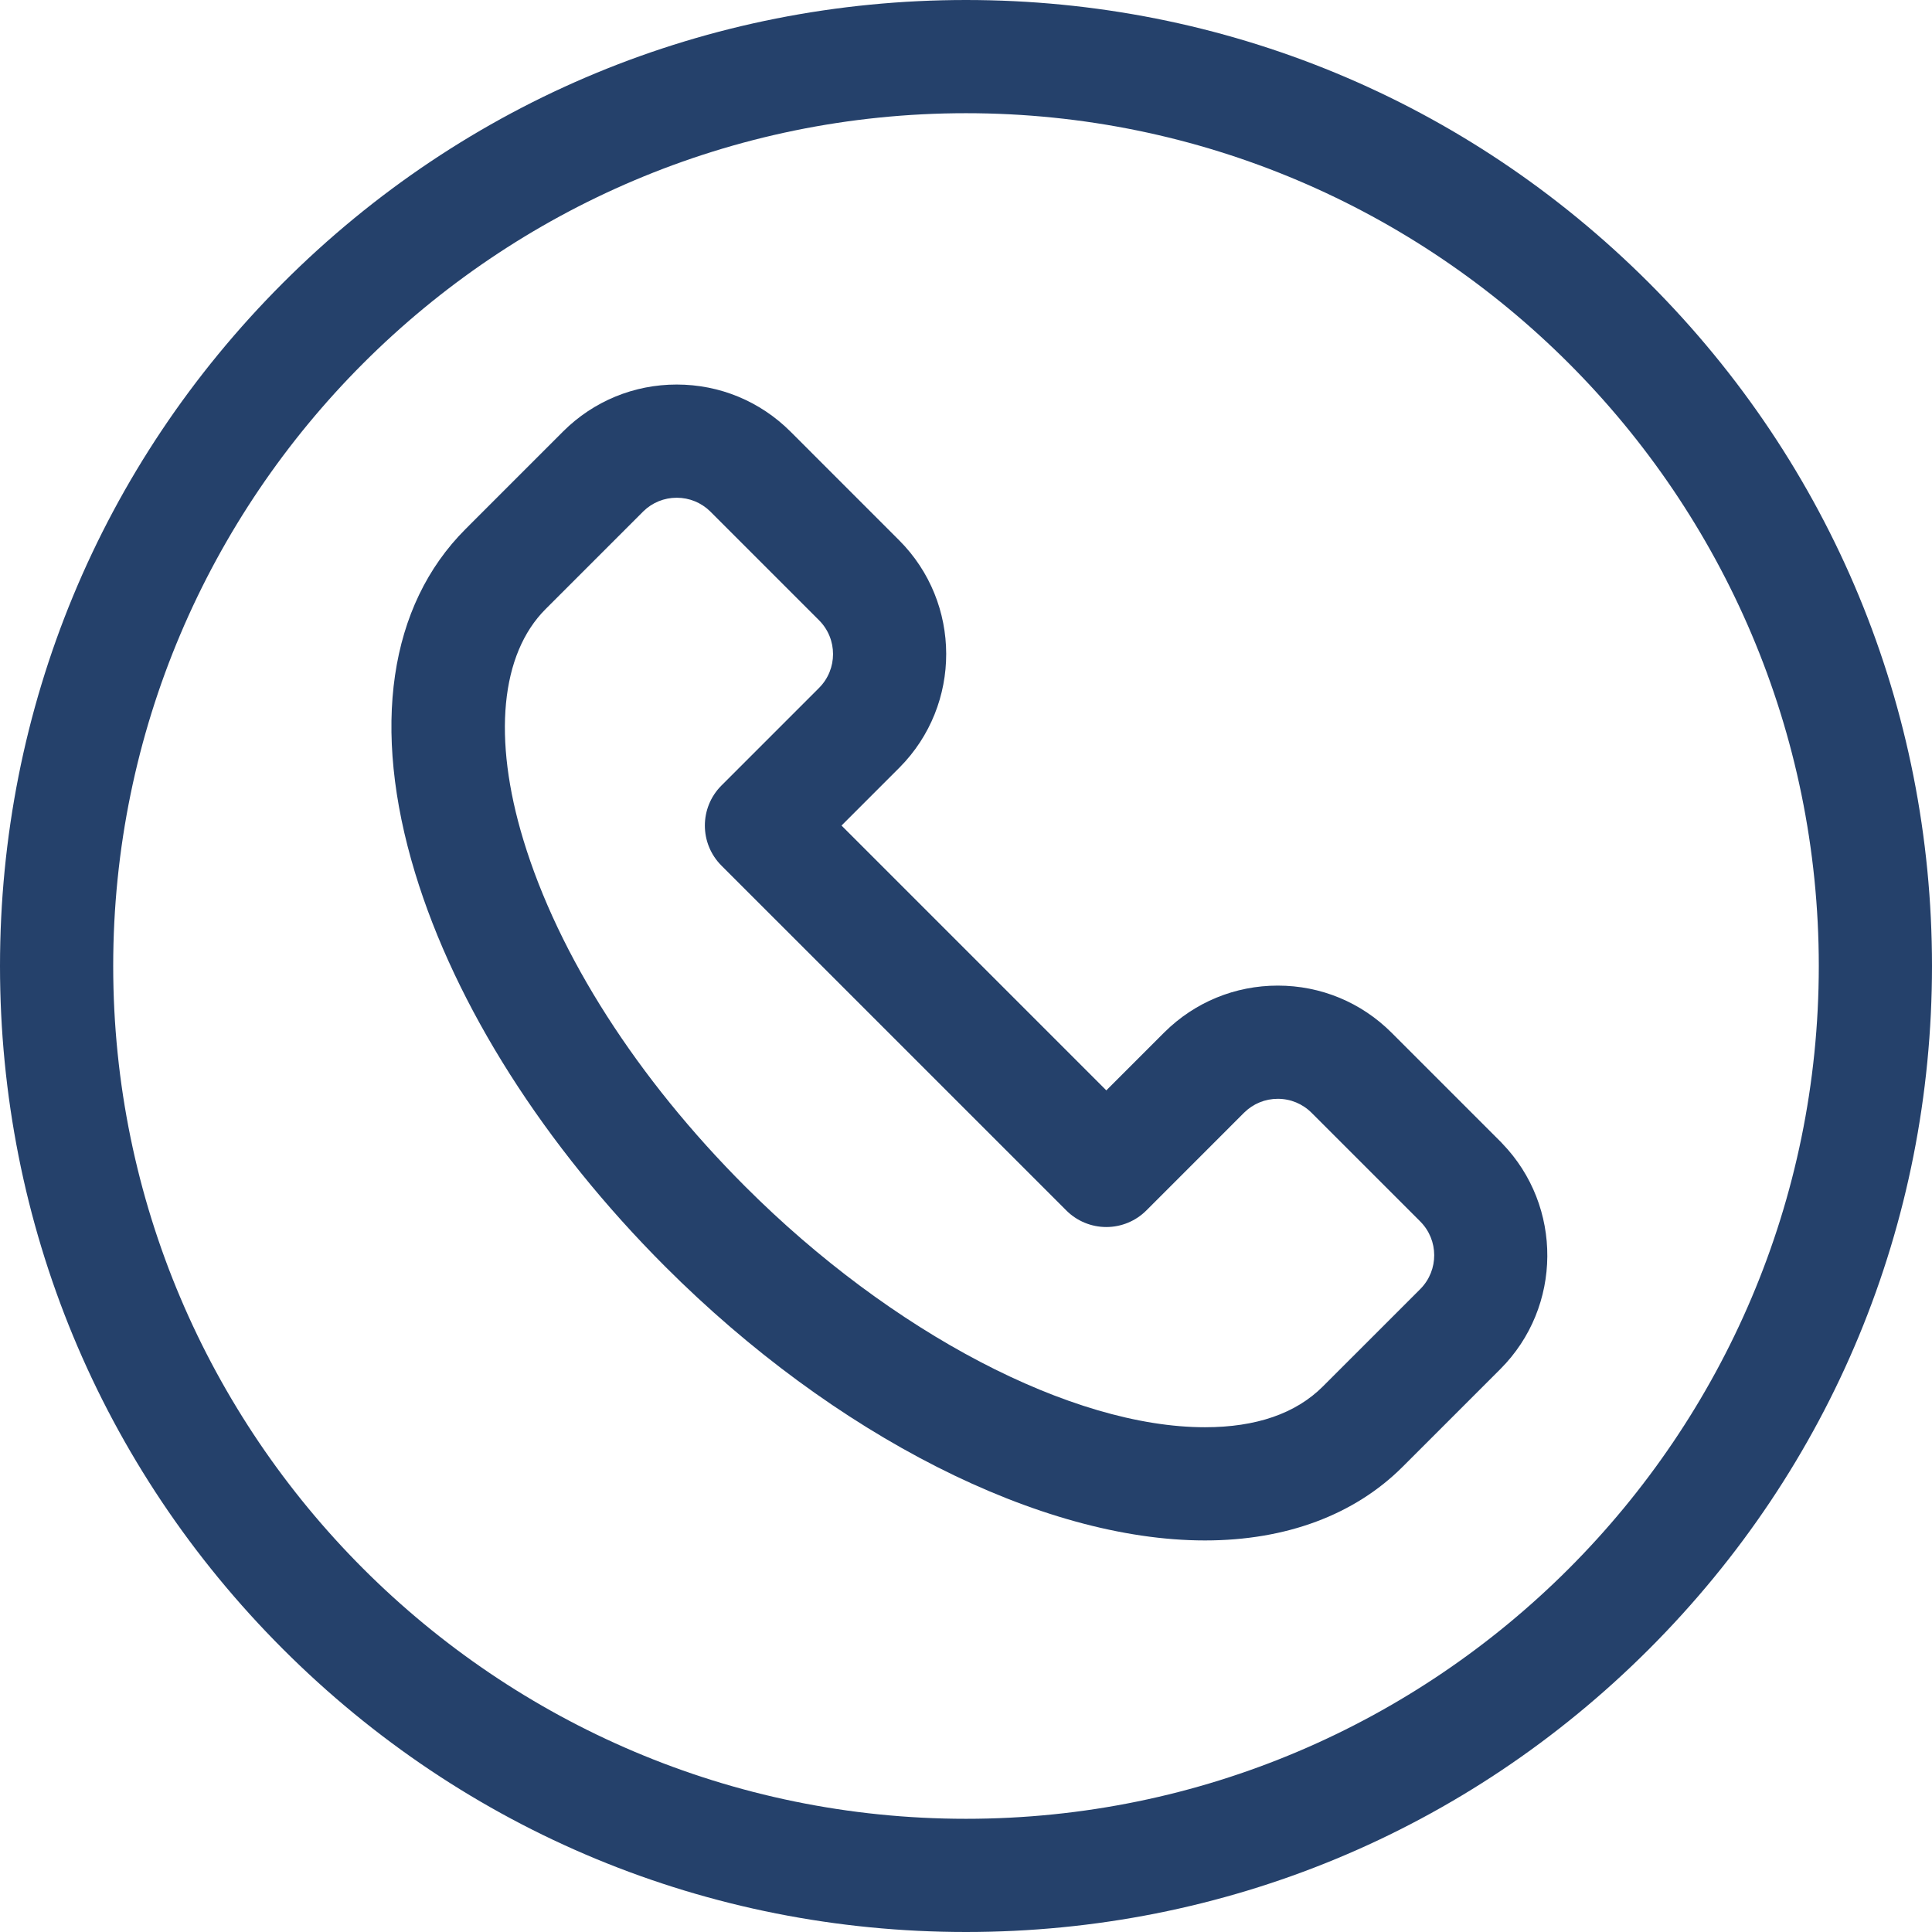
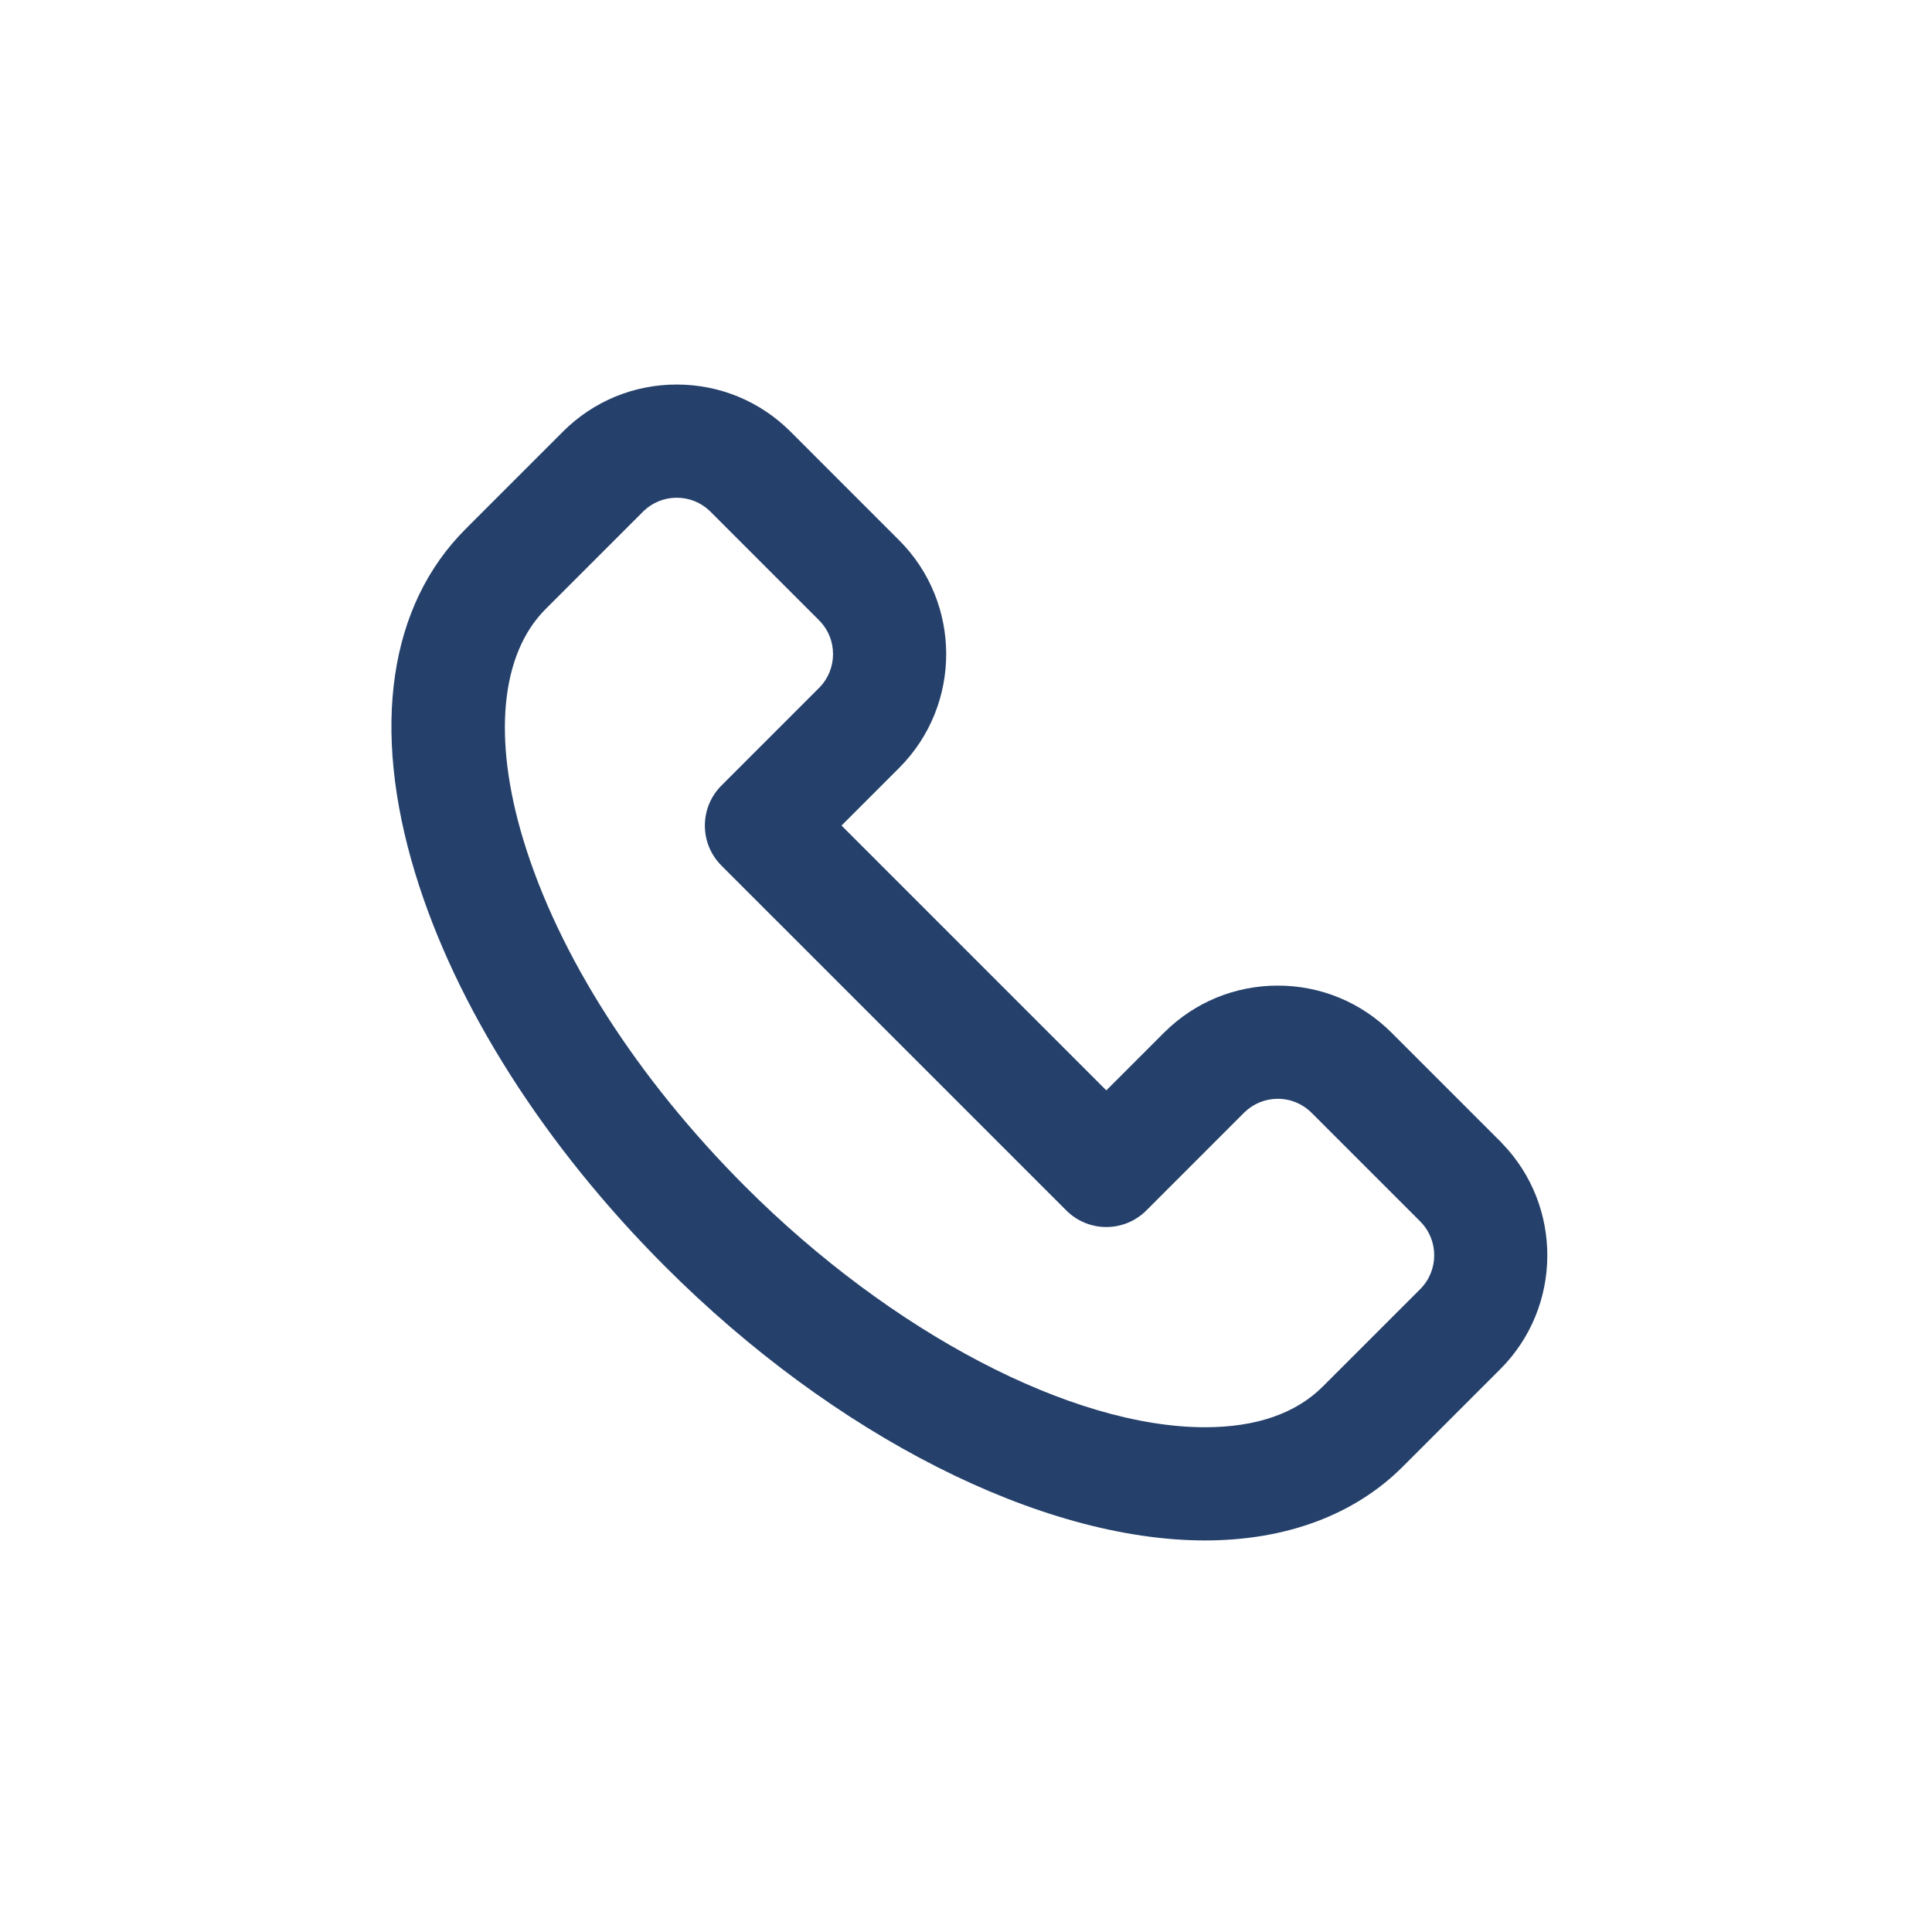
<svg xmlns="http://www.w3.org/2000/svg" width="512" height="512" viewBox="0 0 512 512" fill="none">
  <path d="M397.836 302.73C397.754 302.648 397.676 302.566 397.594 302.484C397.559 302.449 397.516 302.406 397.473 302.367L368.801 273.695C360.742 265.633 350.027 261.195 338.629 261.195C327.301 261.195 316.641 265.582 308.598 273.551C308.539 273.605 308.484 273.664 308.426 273.719L293.188 288.961L223.012 218.781L238.246 203.543C238.305 203.488 238.359 203.43 238.414 203.375C254.91 186.727 254.867 159.762 238.273 143.168L209.645 114.535C209.59 114.48 209.539 114.43 209.488 114.379C201.43 106.336 190.723 101.906 179.34 101.906C167.992 101.906 157.32 106.309 149.273 114.297C149.164 114.406 149.055 114.516 148.949 114.629L135.801 127.773C128.883 134.691 123.574 140 123.367 140.211C103.063 160.512 98.317 192.875 110.004 231.34C120.707 266.57 144.258 303.629 176.313 335.688C221.063 380.438 275.867 408.234 319.332 408.234C340.828 408.234 358.973 401.457 371.731 388.695C371.996 388.434 379.336 381.094 388.051 372.379L397.594 362.836C397.609 362.82 397.625 362.805 397.645 362.785C414.039 346.336 414.195 319.66 398.09 303.012C398.008 302.914 397.918 302.816 397.836 302.73ZM376.488 341.512C376.398 341.602 376.309 341.691 376.219 341.785L366.84 351.164C358.273 359.73 351.039 366.965 350.574 367.426C343.402 374.598 332.891 378.234 319.332 378.234C284.07 378.234 236.262 353.207 197.527 314.477C168.891 285.84 148.004 253.219 138.707 222.617C130.512 195.652 132.652 173.348 144.59 161.41L157.012 148.988L170.367 135.633C170.418 135.582 170.465 135.535 170.512 135.484C172.891 133.176 176.016 131.906 179.34 131.906C182.68 131.906 185.824 133.191 188.211 135.527C188.242 135.562 188.277 135.598 188.316 135.633L217.059 164.379C222 169.32 222 177.359 217.059 182.301C217.051 182.309 217.043 182.32 217.031 182.328V182.332L191.188 208.176C185.332 214.035 185.332 223.531 191.188 229.391L282.582 320.781C285.395 323.598 289.211 325.176 293.188 325.176C297.168 325.176 300.984 323.594 303.797 320.781L329.477 295.094C329.57 295.008 329.66 294.914 329.75 294.824C332.137 292.484 335.285 291.195 338.629 291.195C342.012 291.195 345.191 292.516 347.586 294.906L376.254 323.57L376.316 323.637C376.348 323.668 376.379 323.699 376.406 323.73C381.281 328.633 381.305 336.574 376.488 341.512V341.512Z" fill="#25416B" />
-   <path d="M437.02 74.981C388.668 26.629 324.383 0 256 0C187.617 0 123.332 26.629 74.981 74.981C26.629 123.336 0 187.621 0 256C0 324.379 26.629 388.668 74.981 437.02C123.332 485.371 187.621 512 256 512C324.379 512 388.664 485.371 437.02 437.02C485.371 388.668 512 324.383 512 256C512 187.621 485.371 123.336 437.02 74.981V74.981ZM256 482C131.383 482 30 380.613 30 256C30 131.387 131.383 30.004 256 30C380.617 30.004 482 131.387 482 256C481.996 380.617 380.613 482 256 482V482Z" fill="#25416B" />
</svg>